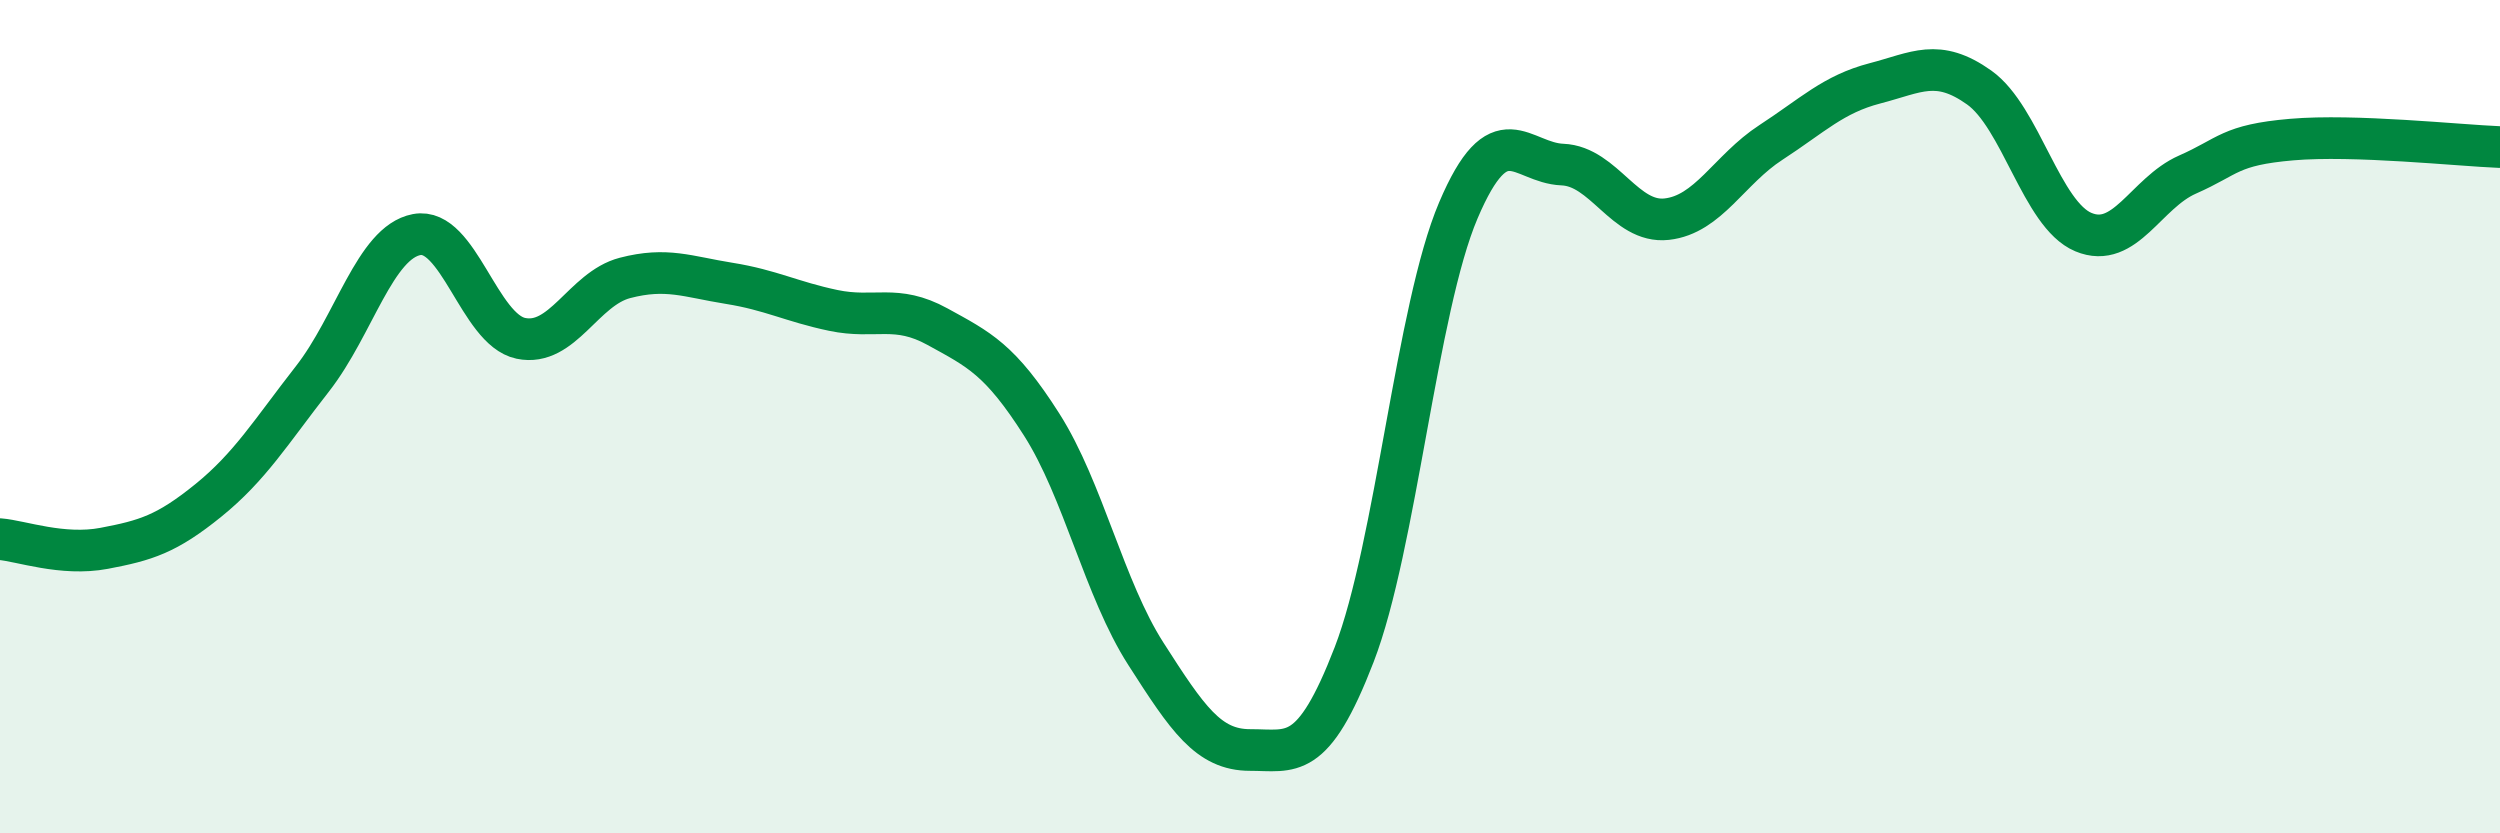
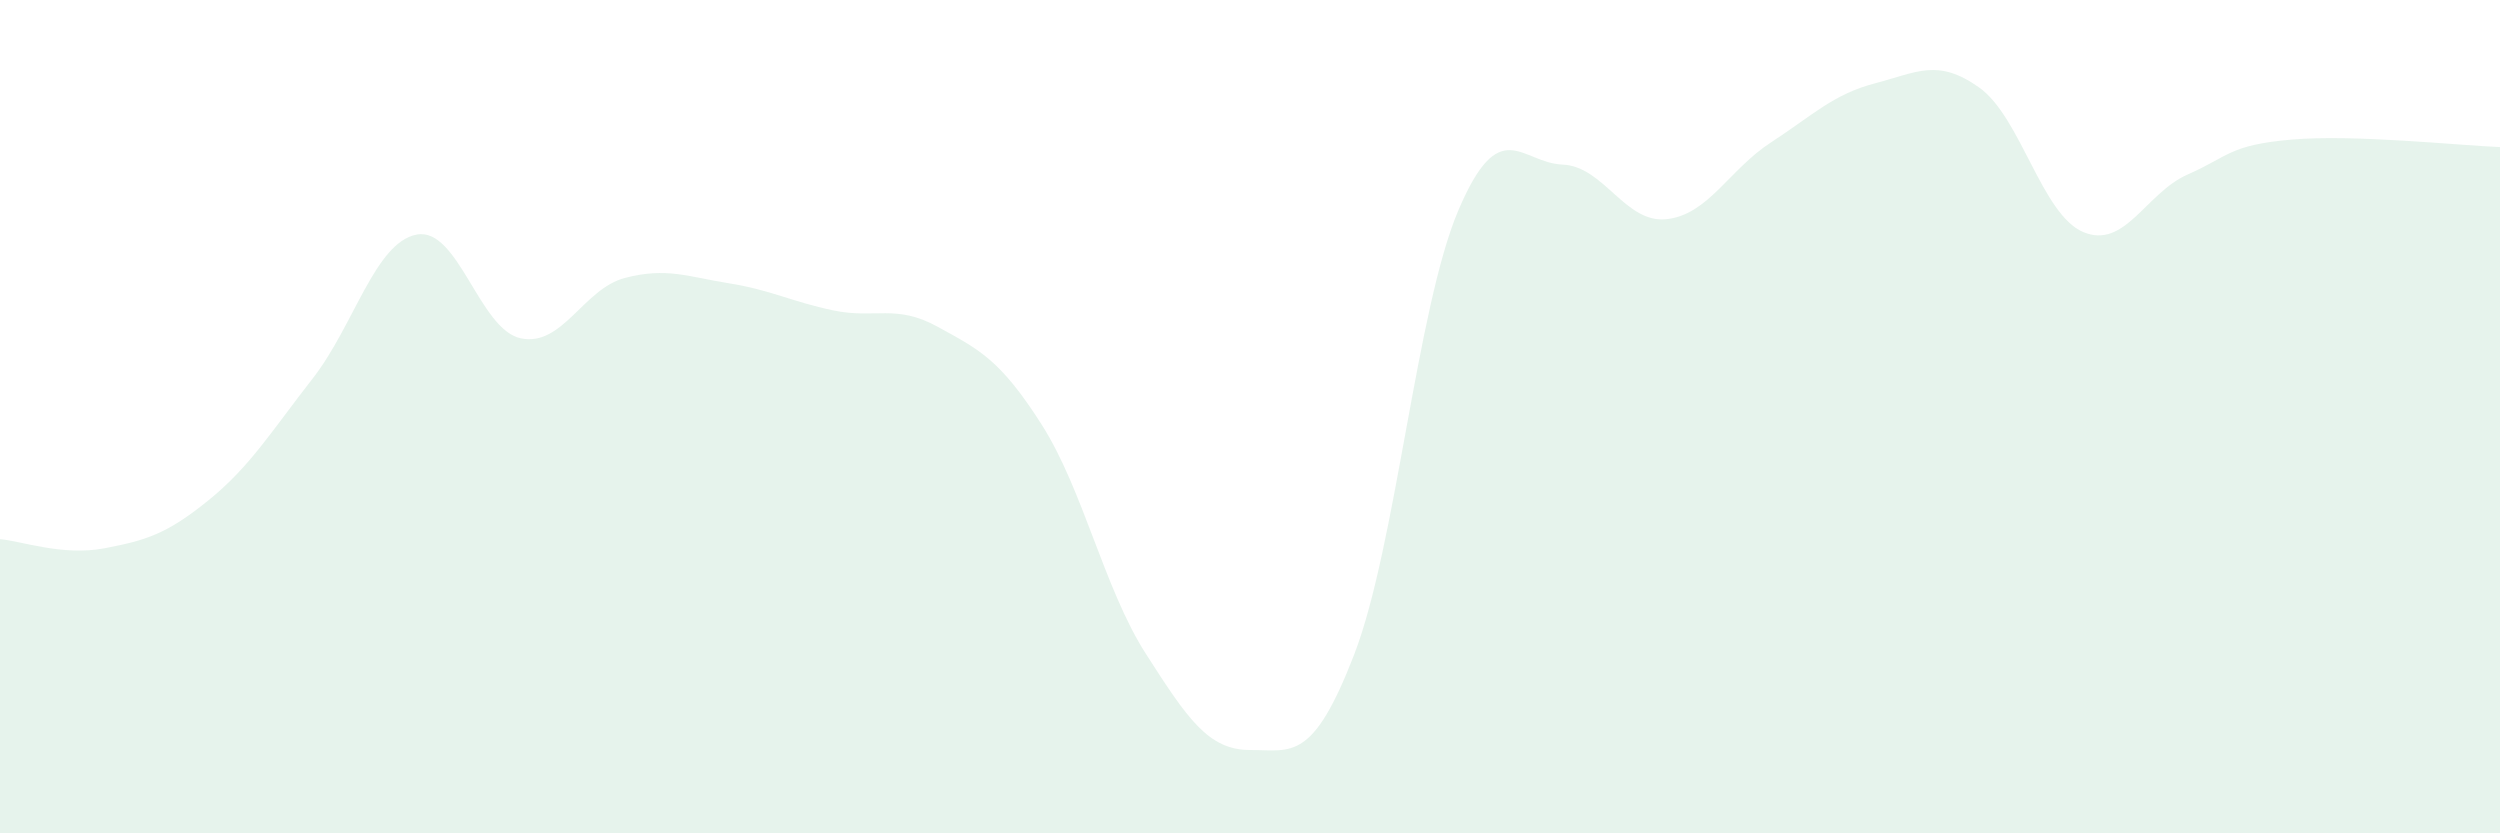
<svg xmlns="http://www.w3.org/2000/svg" width="60" height="20" viewBox="0 0 60 20">
  <path d="M 0,12.94 C 0.5,12.98 1.5,13.35 2.5,13.16 C 3.5,12.97 4,12.82 5,12.01 C 6,11.2 6.5,10.37 7.5,9.09 C 8.5,7.81 9,5.82 10,5.63 C 11,5.44 11.5,7.91 12.5,8.12 C 13.5,8.33 14,6.93 15,6.67 C 16,6.41 16.5,6.64 17.5,6.8 C 18.5,6.96 19,7.24 20,7.45 C 21,7.66 21.5,7.29 22.5,7.84 C 23.5,8.39 24,8.62 25,10.19 C 26,11.76 26.5,14.13 27.5,15.69 C 28.5,17.25 29,18 30,18 C 31,18 31.5,18.3 32.5,15.71 C 33.5,13.12 34,7.4 35,5.05 C 36,2.7 36.5,3.91 37.5,3.95 C 38.5,3.99 39,5.37 40,5.26 C 41,5.15 41.5,4.07 42.5,3.42 C 43.5,2.77 44,2.26 45,2 C 46,1.74 46.5,1.39 47.5,2.1 C 48.5,2.81 49,5.15 50,5.57 C 51,5.99 51.5,4.63 52.5,4.19 C 53.5,3.75 53.5,3.48 55,3.35 C 56.5,3.22 59,3.49 60,3.53L60 20L0 20Z" fill="#008740" opacity="0.1" stroke-linecap="round" stroke-linejoin="round" />
-   <path d="M 0,12.94 C 0.5,12.98 1.5,13.35 2.5,13.16 C 3.5,12.97 4,12.82 5,12.01 C 6,11.2 6.5,10.37 7.5,9.09 C 8.5,7.81 9,5.82 10,5.63 C 11,5.44 11.5,7.91 12.5,8.12 C 13.5,8.33 14,6.93 15,6.67 C 16,6.41 16.5,6.64 17.5,6.8 C 18.5,6.96 19,7.24 20,7.45 C 21,7.66 21.5,7.29 22.5,7.84 C 23.5,8.39 24,8.62 25,10.19 C 26,11.76 26.5,14.13 27.5,15.69 C 28.5,17.25 29,18 30,18 C 31,18 31.5,18.3 32.5,15.71 C 33.5,13.12 34,7.4 35,5.05 C 36,2.7 36.5,3.91 37.5,3.95 C 38.5,3.99 39,5.37 40,5.26 C 41,5.15 41.5,4.07 42.5,3.42 C 43.5,2.77 44,2.26 45,2 C 46,1.74 46.5,1.39 47.5,2.1 C 48.5,2.81 49,5.15 50,5.57 C 51,5.99 51.5,4.63 52.5,4.19 C 53.5,3.75 53.5,3.48 55,3.35 C 56.5,3.22 59,3.49 60,3.53" stroke="#008740" stroke-width="1" fill="none" stroke-linecap="round" stroke-linejoin="round" />
</svg>